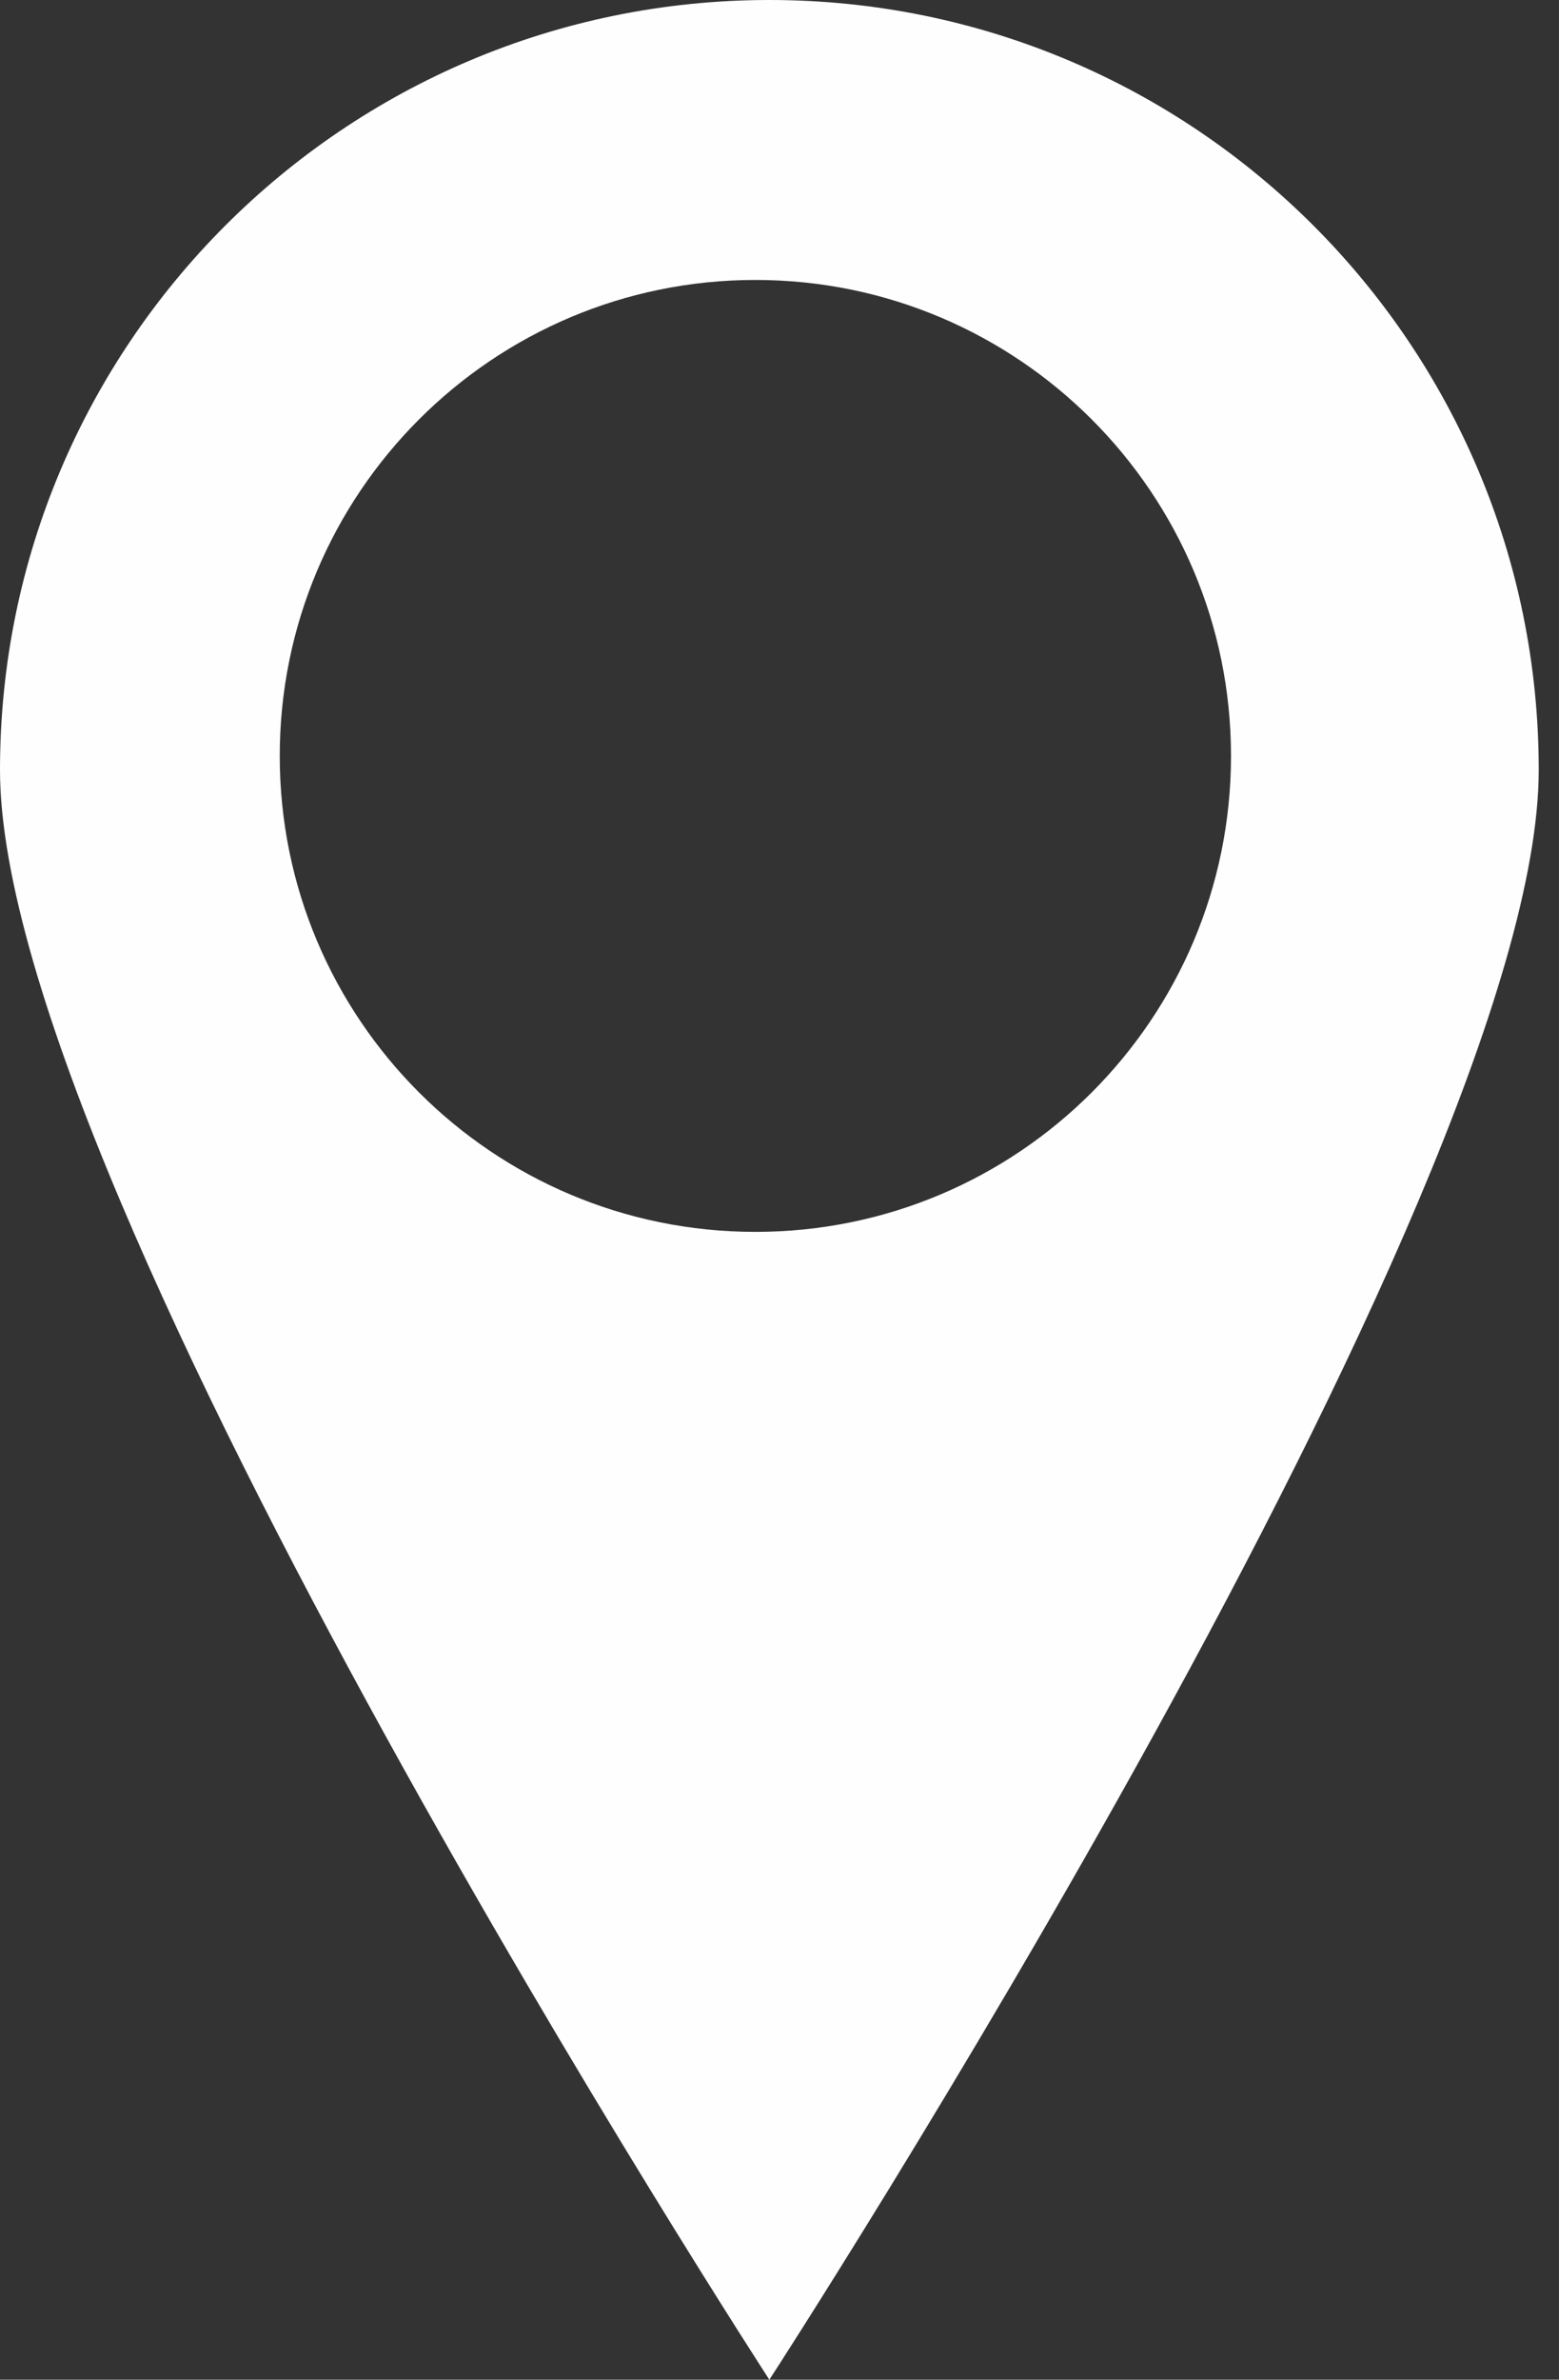
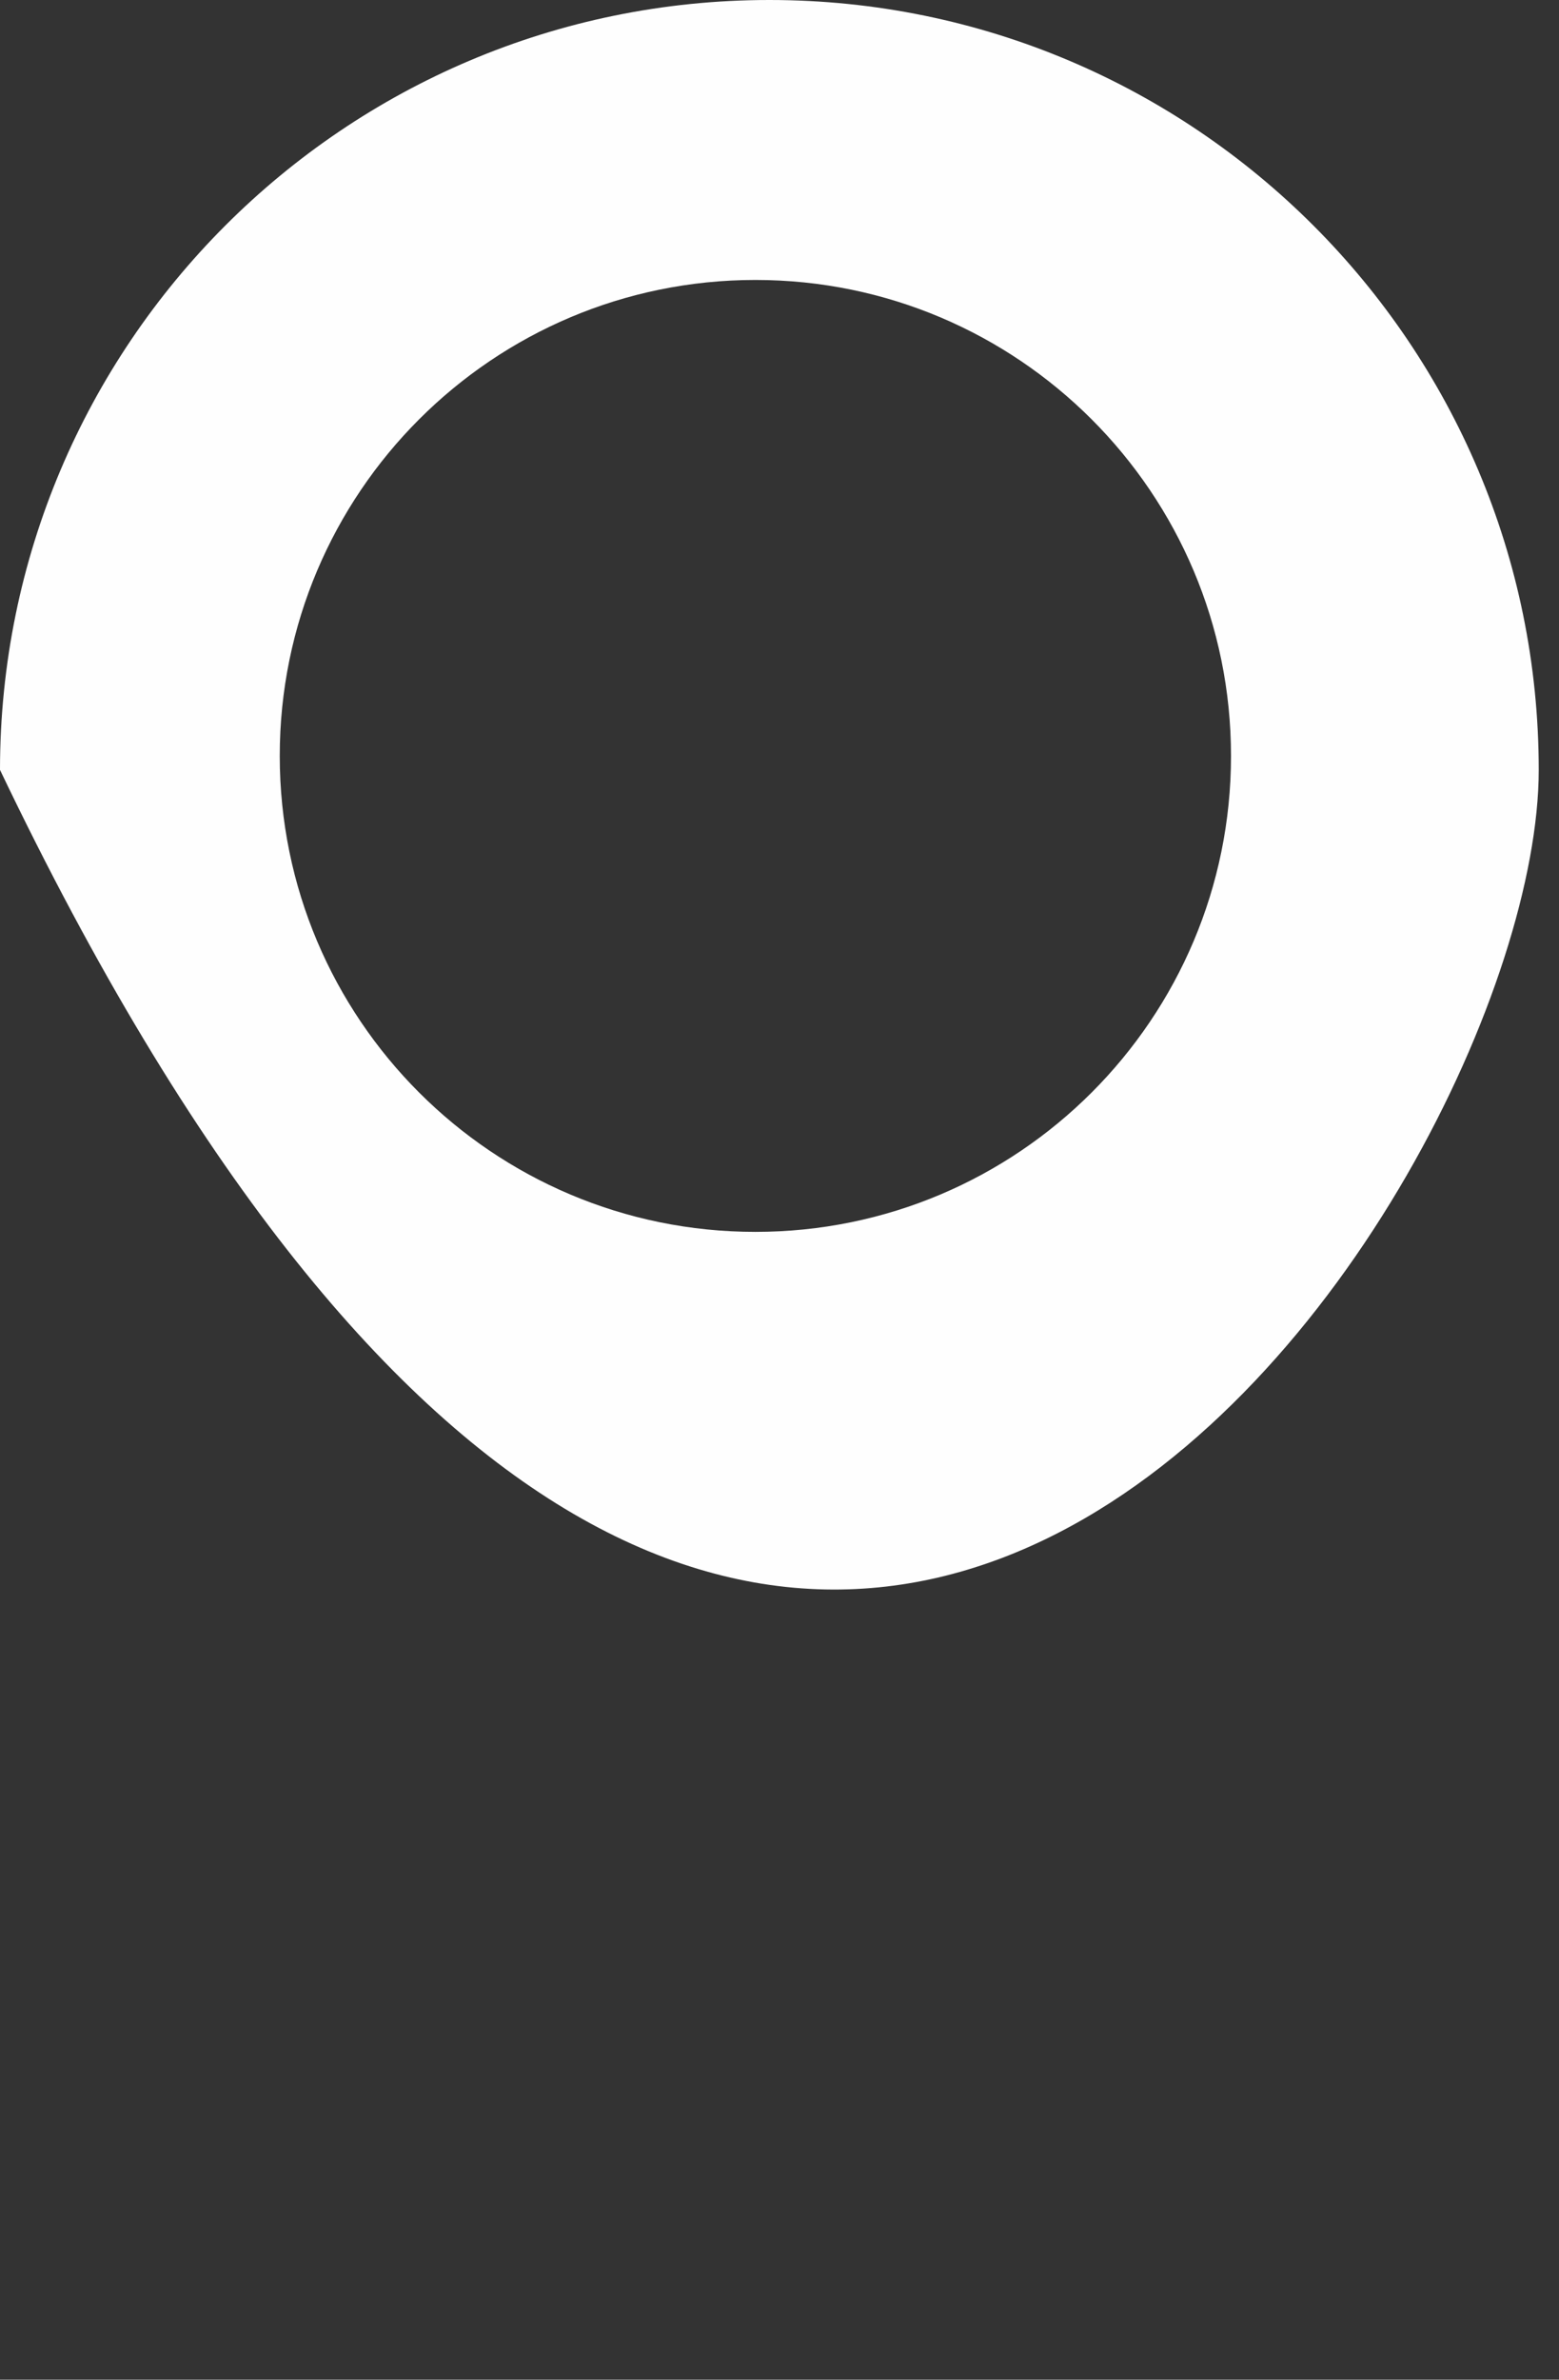
<svg xmlns="http://www.w3.org/2000/svg" xmlns:ns1="http://www.bohemiancoding.com/sketch/ns" width="59px" height="90px" viewBox="0 0 59 90" version="1.1">
  <rect x="0" y="0" width="59" height="90" fill="#333333" stroke="none" />
  <title>Pin</title>
  <desc>Created with Sketch.</desc>
  <defs />
  <g id="Page-1" stroke="none" stroke-width="1" fill="none" fill-rule="evenodd" ns1:type="MSPage">
-     <path d="M28.587,46.589 C18.646,46.589 10.587,38.53 10.587,28.589 C10.587,18.649 18.646,10.588 28.587,10.588 C38.528,10.588 46.587,18.649 46.587,28.589 C46.587,38.53 38.528,46.589 28.587,46.589 M29.116,-0 C13.035,-0 -0,13.039 -0,29.117 C-0,45.199 29.116,90 29.116,90 C29.116,90 58.233,45.199 58.233,29.117 C58.233,13.039 45.198,-0 29.116,-0" id="Pin" fill="#FEFEFE" ns1:type="MSShapeGroup" />
+     <path d="M28.587,46.589 C18.646,46.589 10.587,38.53 10.587,28.589 C10.587,18.649 18.646,10.588 28.587,10.588 C38.528,10.588 46.587,18.649 46.587,28.589 C46.587,38.53 38.528,46.589 28.587,46.589 M29.116,-0 C13.035,-0 -0,13.039 -0,29.117 C29.116,90 58.233,45.199 58.233,29.117 C58.233,13.039 45.198,-0 29.116,-0" id="Pin" fill="#FEFEFE" ns1:type="MSShapeGroup" />
  </g>
</svg>